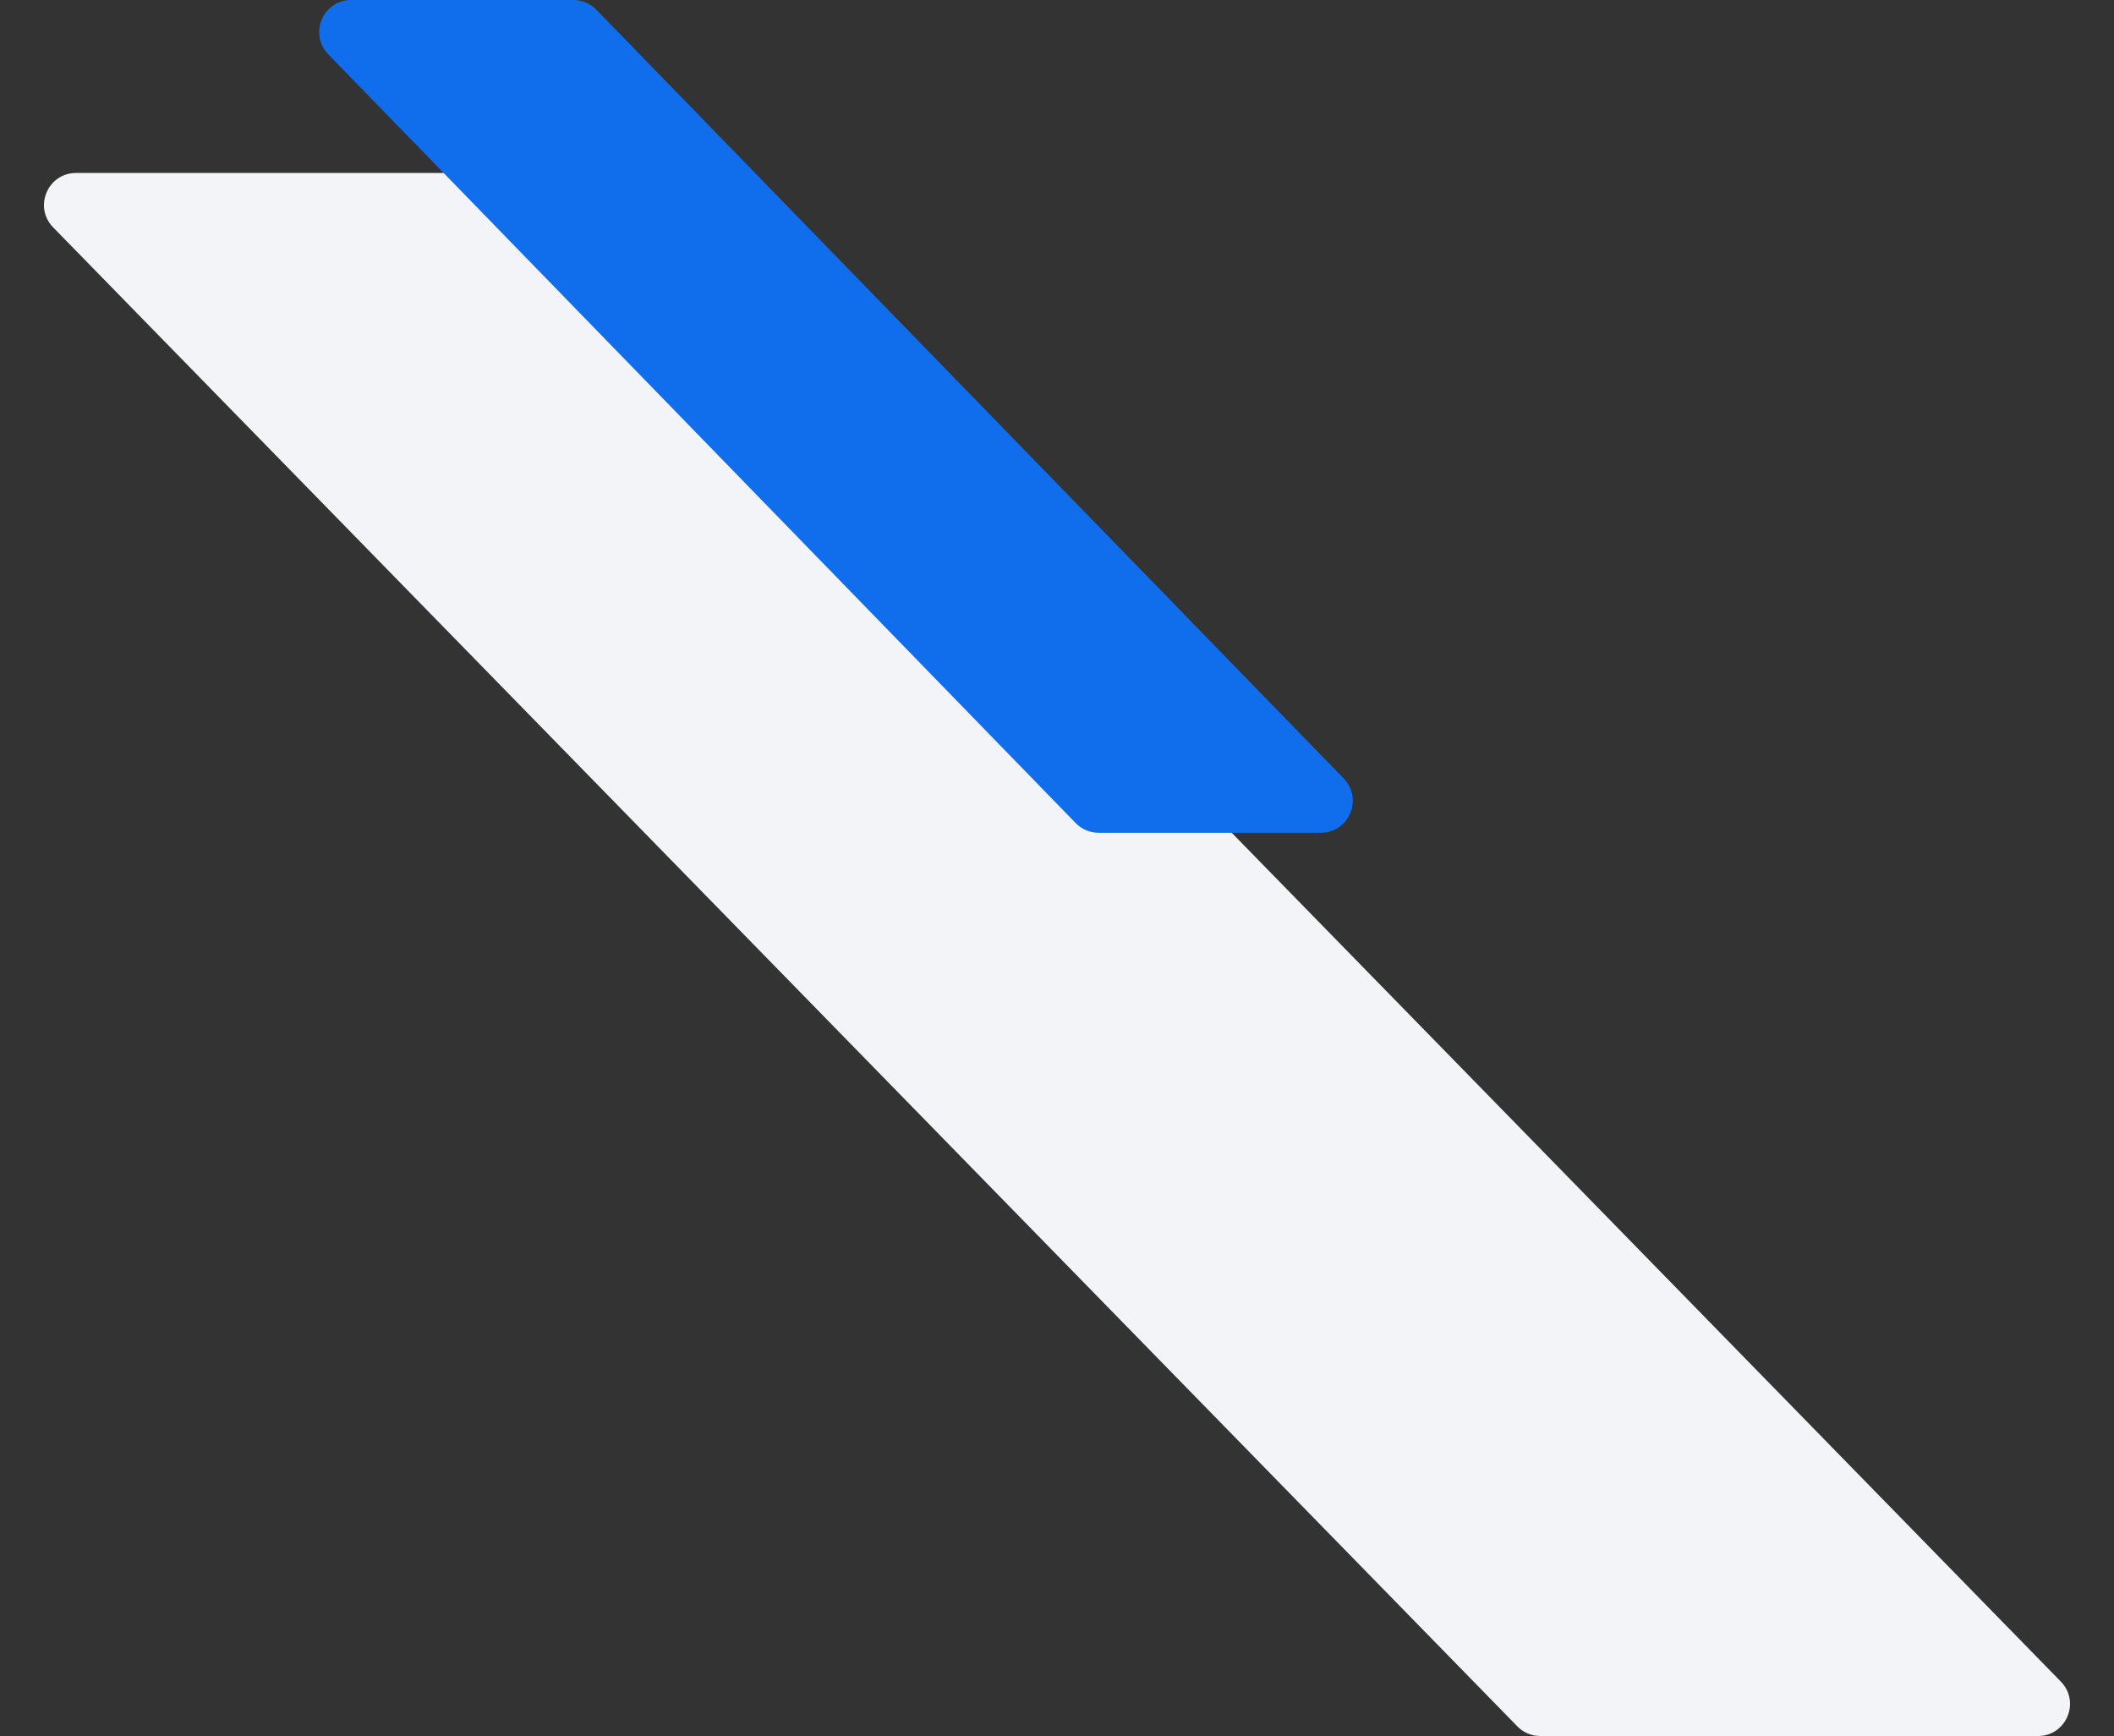
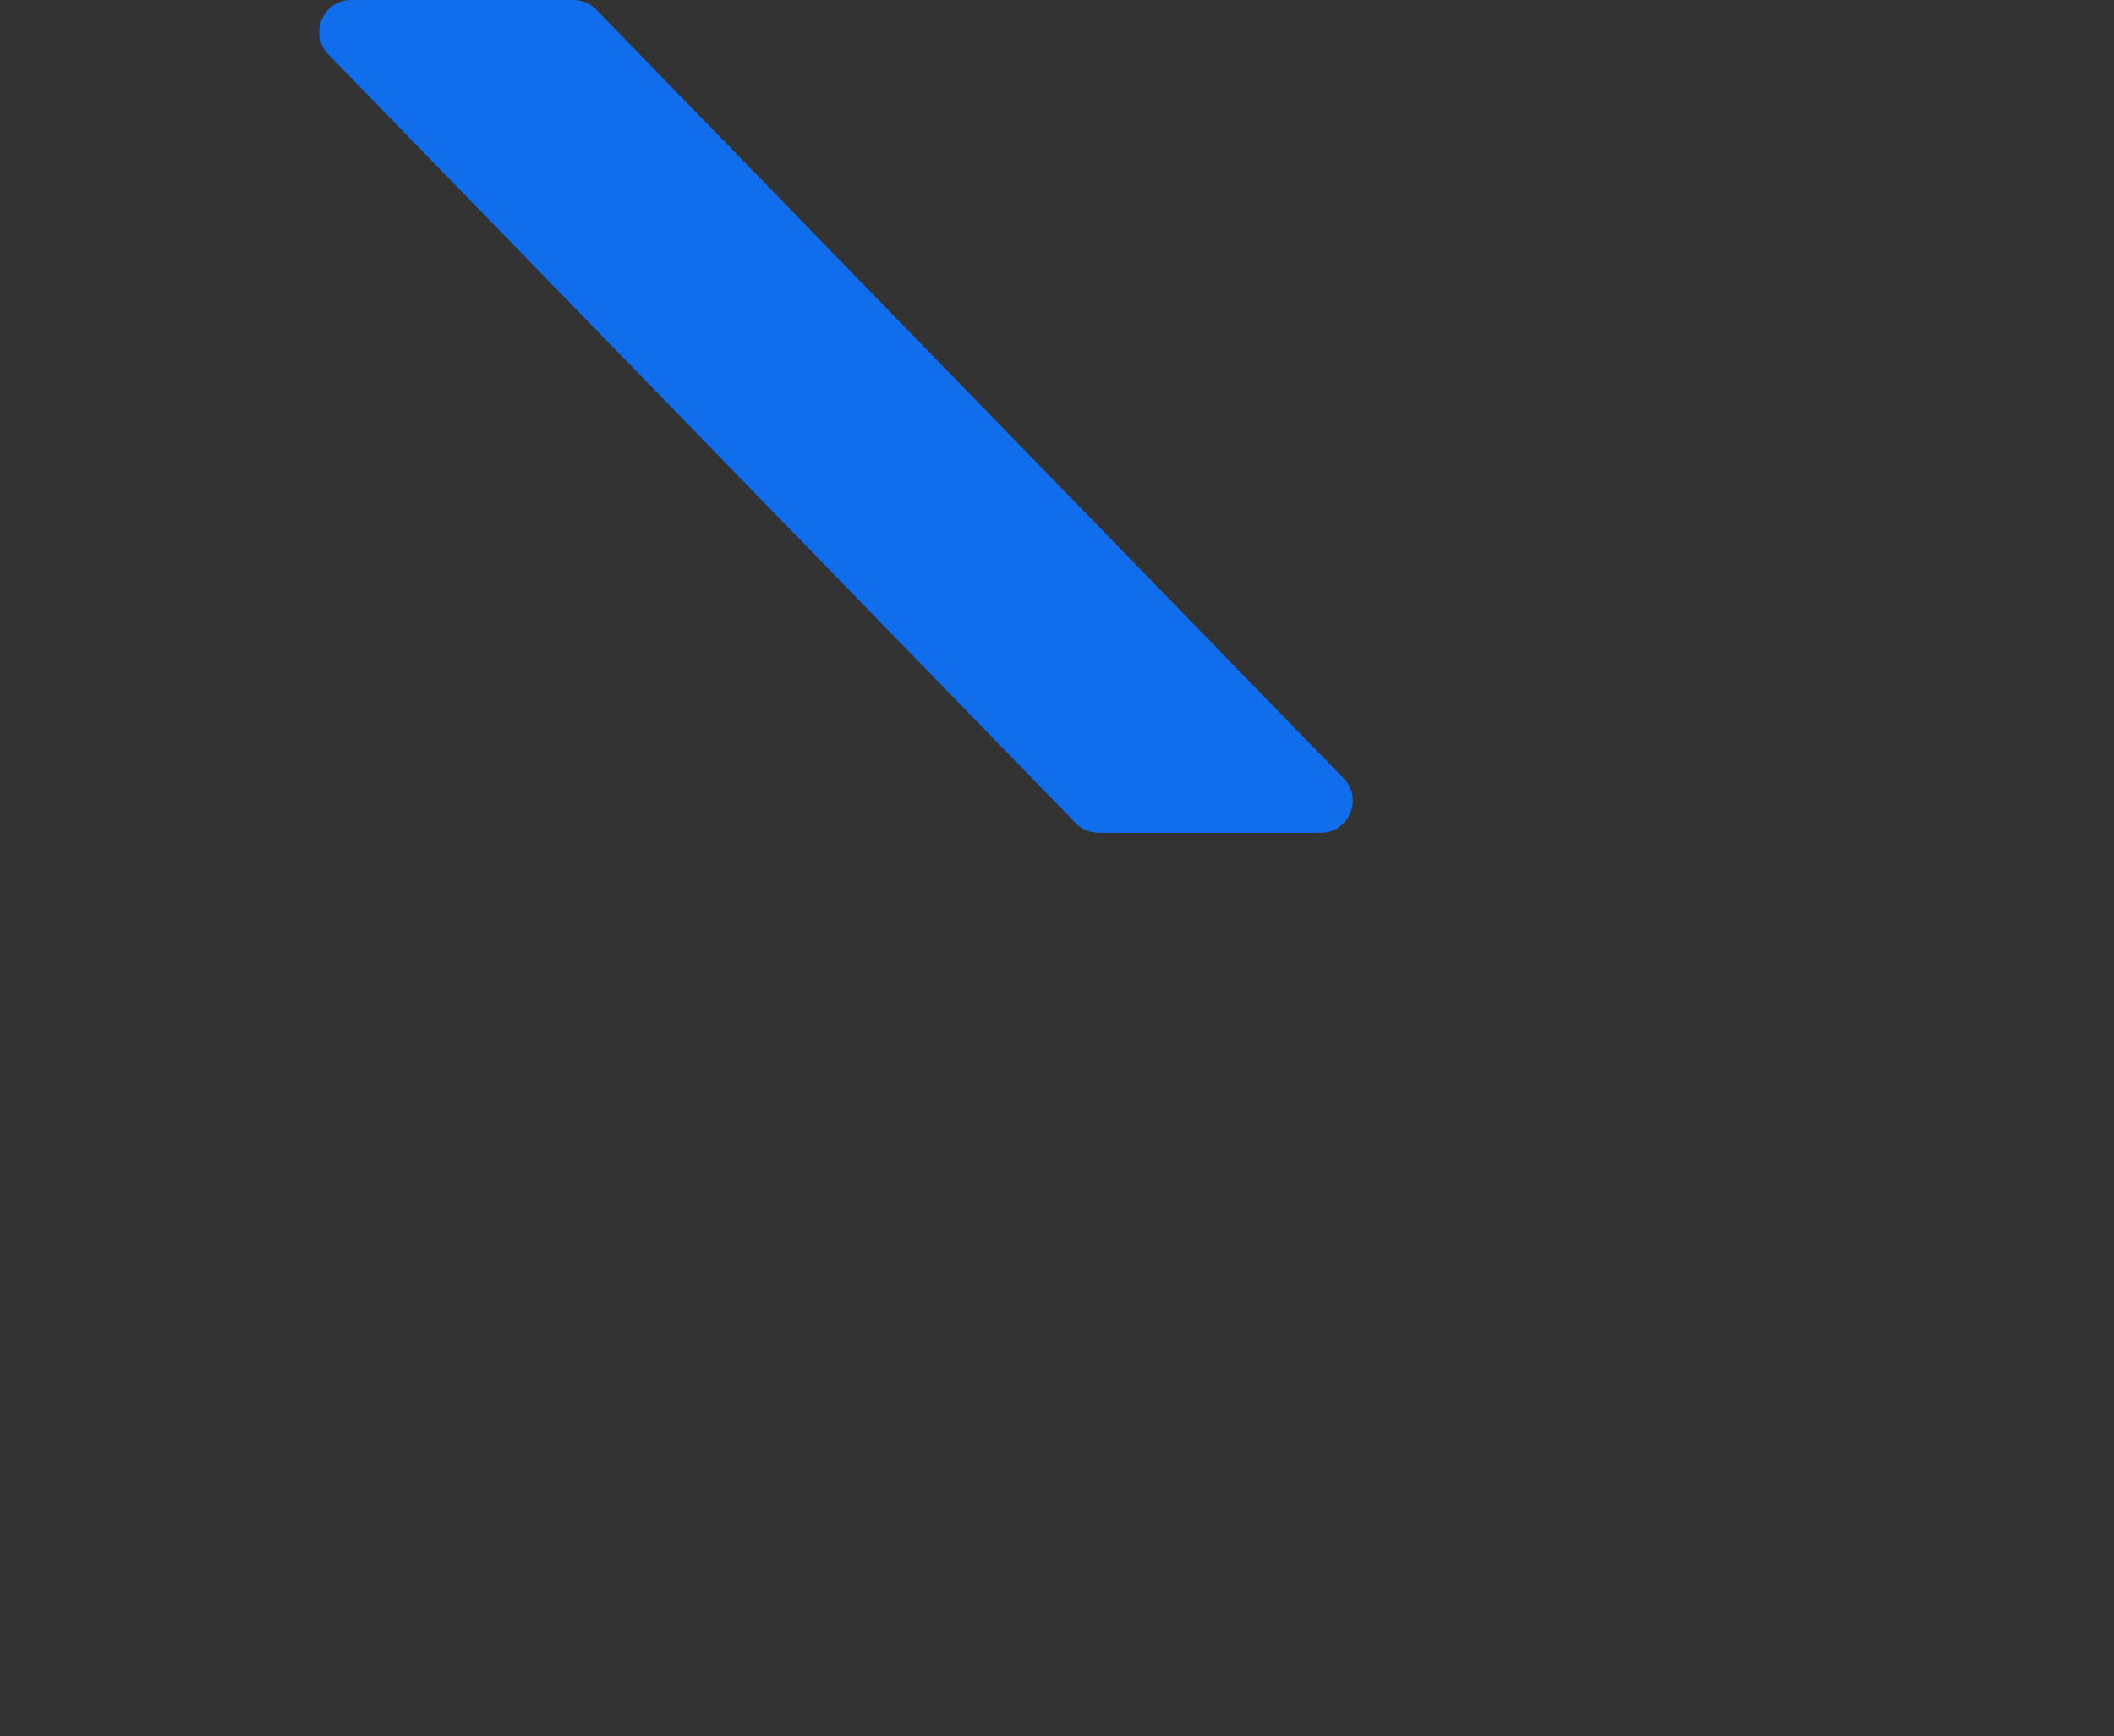
<svg xmlns="http://www.w3.org/2000/svg" width="330" height="271" viewBox="0 0 330 271" fill="none">
  <rect x="0" y="0" width="330" height="271" fill="#333333" stroke="none" />
-   <path d="M8.296 35.494C5.204 32.327 7.447 27 11.873 27H89.561C90.908 27 92.197 27.543 93.138 28.506L321.704 262.506C324.796 265.673 322.553 271 318.127 271H240.439C239.092 271 237.803 270.457 236.862 269.494L8.296 35.494Z" fill="#F2F4F8" />
  <path d="M51.25 8.485C48.168 5.316 50.414 0 54.835 0H89.499C90.849 0 92.142 0.546 93.084 1.515L209.75 121.515C212.832 124.684 210.586 130 206.165 130H171.501C170.151 130 168.858 129.454 167.916 128.485L51.25 8.485Z" fill="#106EED" />
</svg>